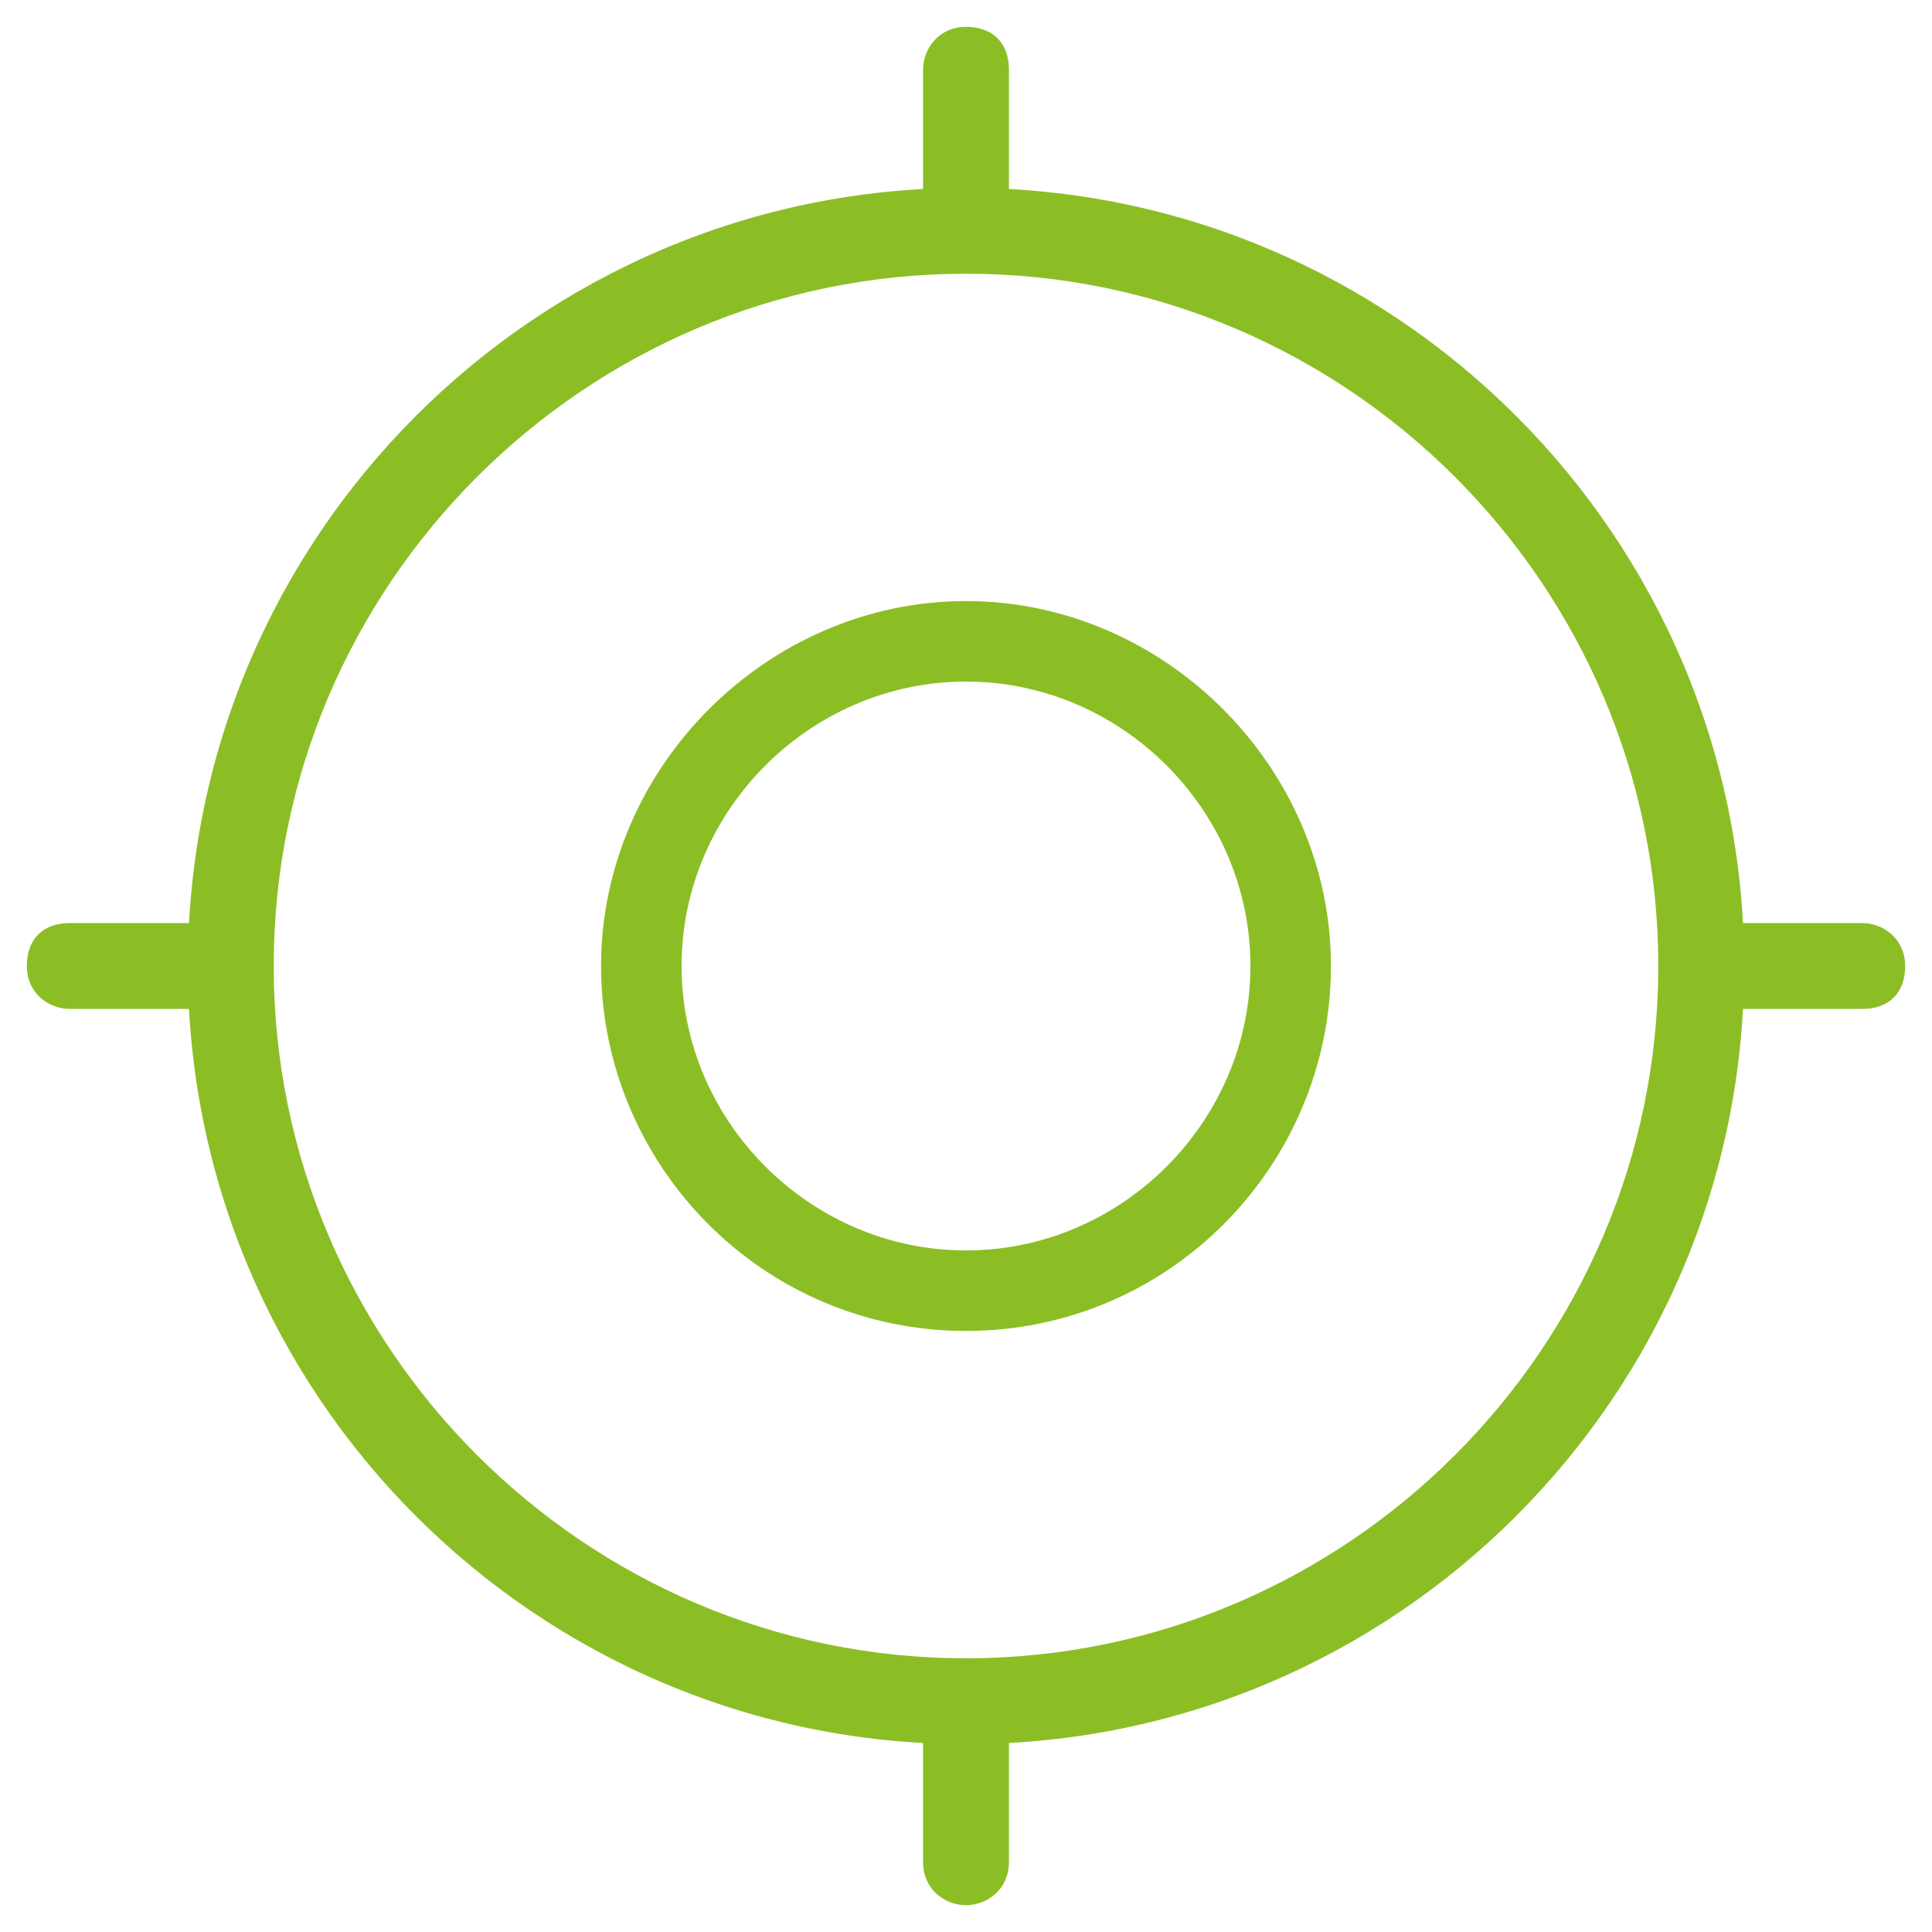
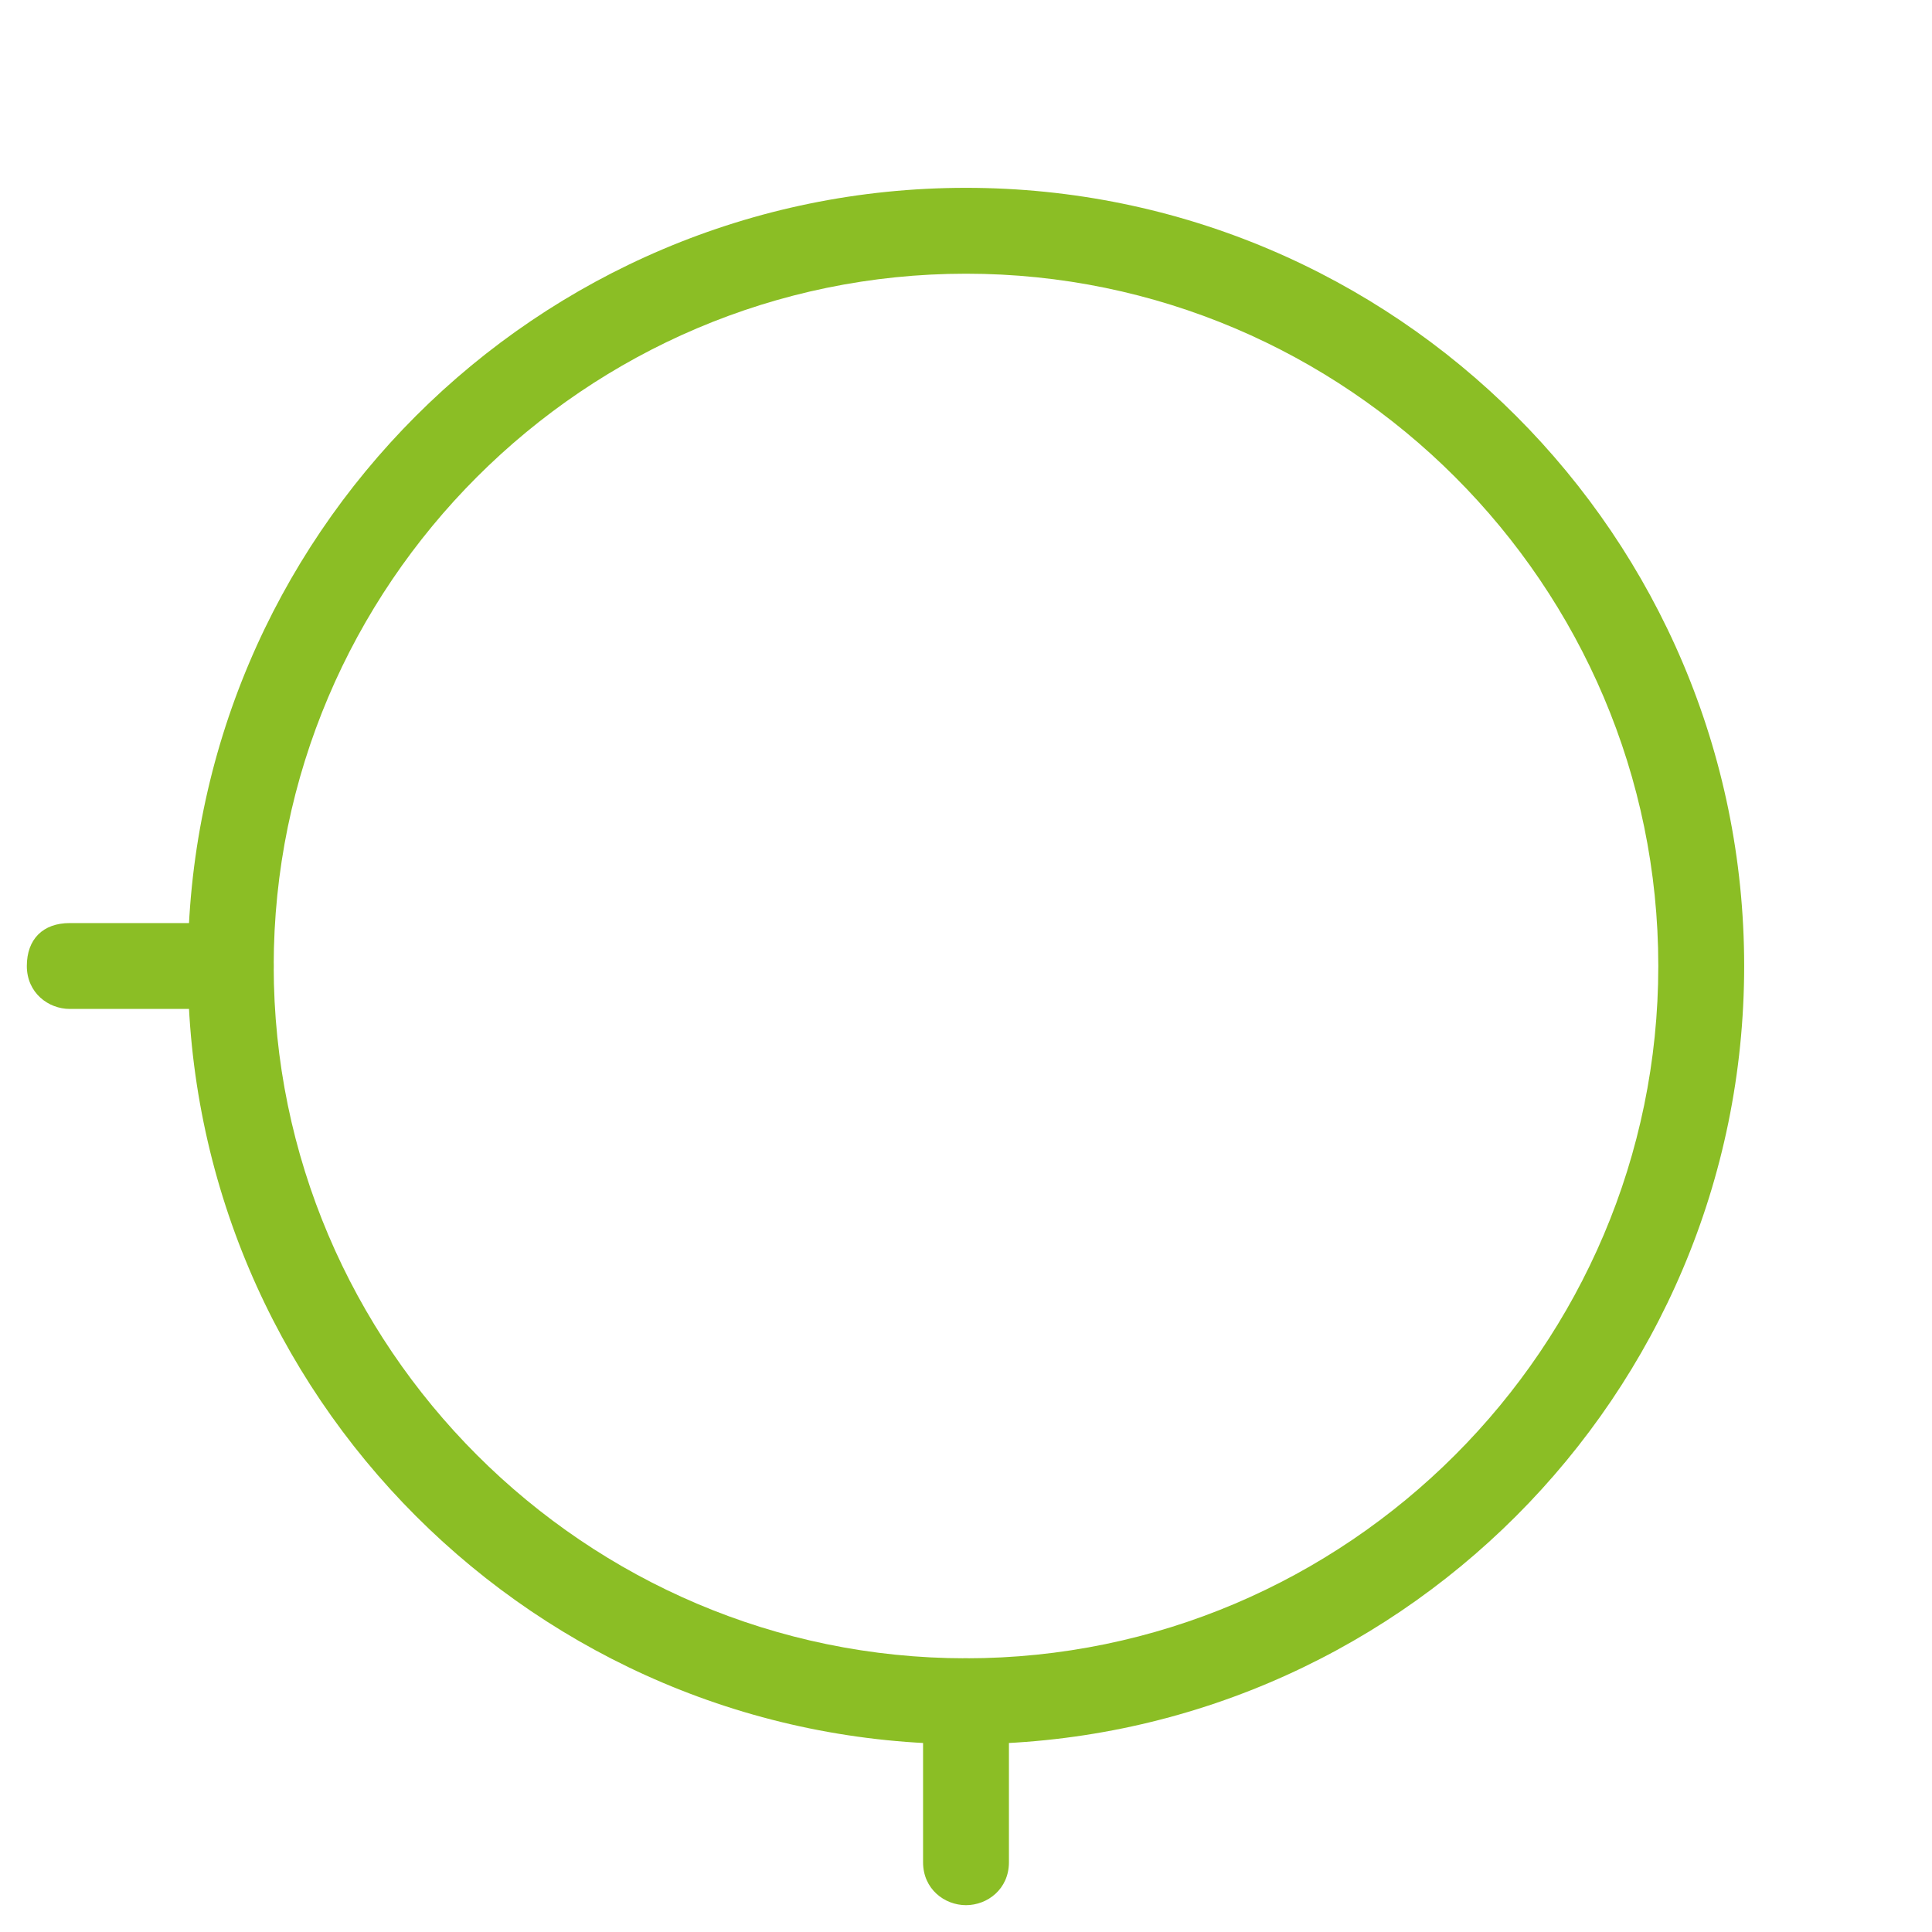
<svg xmlns="http://www.w3.org/2000/svg" version="1.1" id="Layer_3" x="0" y="0" viewBox="0 0 36 36" xml:space="preserve">
  <style>.st0{fill:#8bbe25}</style>
  <g id="XMLID_6048_">
    <g id="XMLID_6054_">
-       <path id="XMLID_12462_" class="st0" d="M18 24.8c-3.8 0-6.8-3.1-6.8-6.8s3.1-6.8 6.8-6.8 6.8 3.1 6.8 6.8-3 6.8-6.8 6.8zm0-12.1c-2.9 0-5.3 2.4-5.3 5.3s2.4 5.3 5.3 5.3 5.3-2.4 5.3-5.3-2.4-5.3-5.3-5.3z" />
-     </g>
+       </g>
    <g id="XMLID_6053_">
      <path id="XMLID_12459_" class="st0" d="M18 32.5C10 32.5 3.5 26 3.5 18S10 3.5 18 3.5 32.5 10 32.5 18 26 32.5 18 32.5zm0-27.4C10.9 5.1 5.1 10.9 5.1 18S10.9 30.9 18 30.9 30.9 25.1 30.9 18 25.1 5.1 18 5.1z" />
    </g>
    <g id="XMLID_6052_">
-       <path id="XMLID_12458_" class="st0" d="M18 5.1c-.4 0-.8-.3-.8-.8v-3c0-.4.3-.8.8-.8s.8.3.8.8v3c0 .4-.4.8-.8.8z" />
-     </g>
+       </g>
    <g id="XMLID_6051_">
-       <path id="XMLID_12457_" class="st0" d="M34.7 18.8h-3c-.4 0-.8-.3-.8-.8s.3-.8.8-.8h3c.4 0 .8.3.8.8s-.3.8-.8.8z" />
-     </g>
+       </g>
    <g id="XMLID_6050_">
      <path id="XMLID_12456_" class="st0" d="M4.3 18.8h-3c-.4 0-.8-.3-.8-.8s.3-.8.8-.8h3c.4 0 .8.3.8.8s-.4.8-.8.8z" />
    </g>
    <g id="XMLID_6049_">
      <path id="XMLID_12455_" class="st0" d="M18 35.5c-.4 0-.8-.3-.8-.8v-3c0-.4.3-.8.8-.8s.8.3.8.8v3c0 .5-.4.8-.8.8z" />
    </g>
  </g>
</svg>